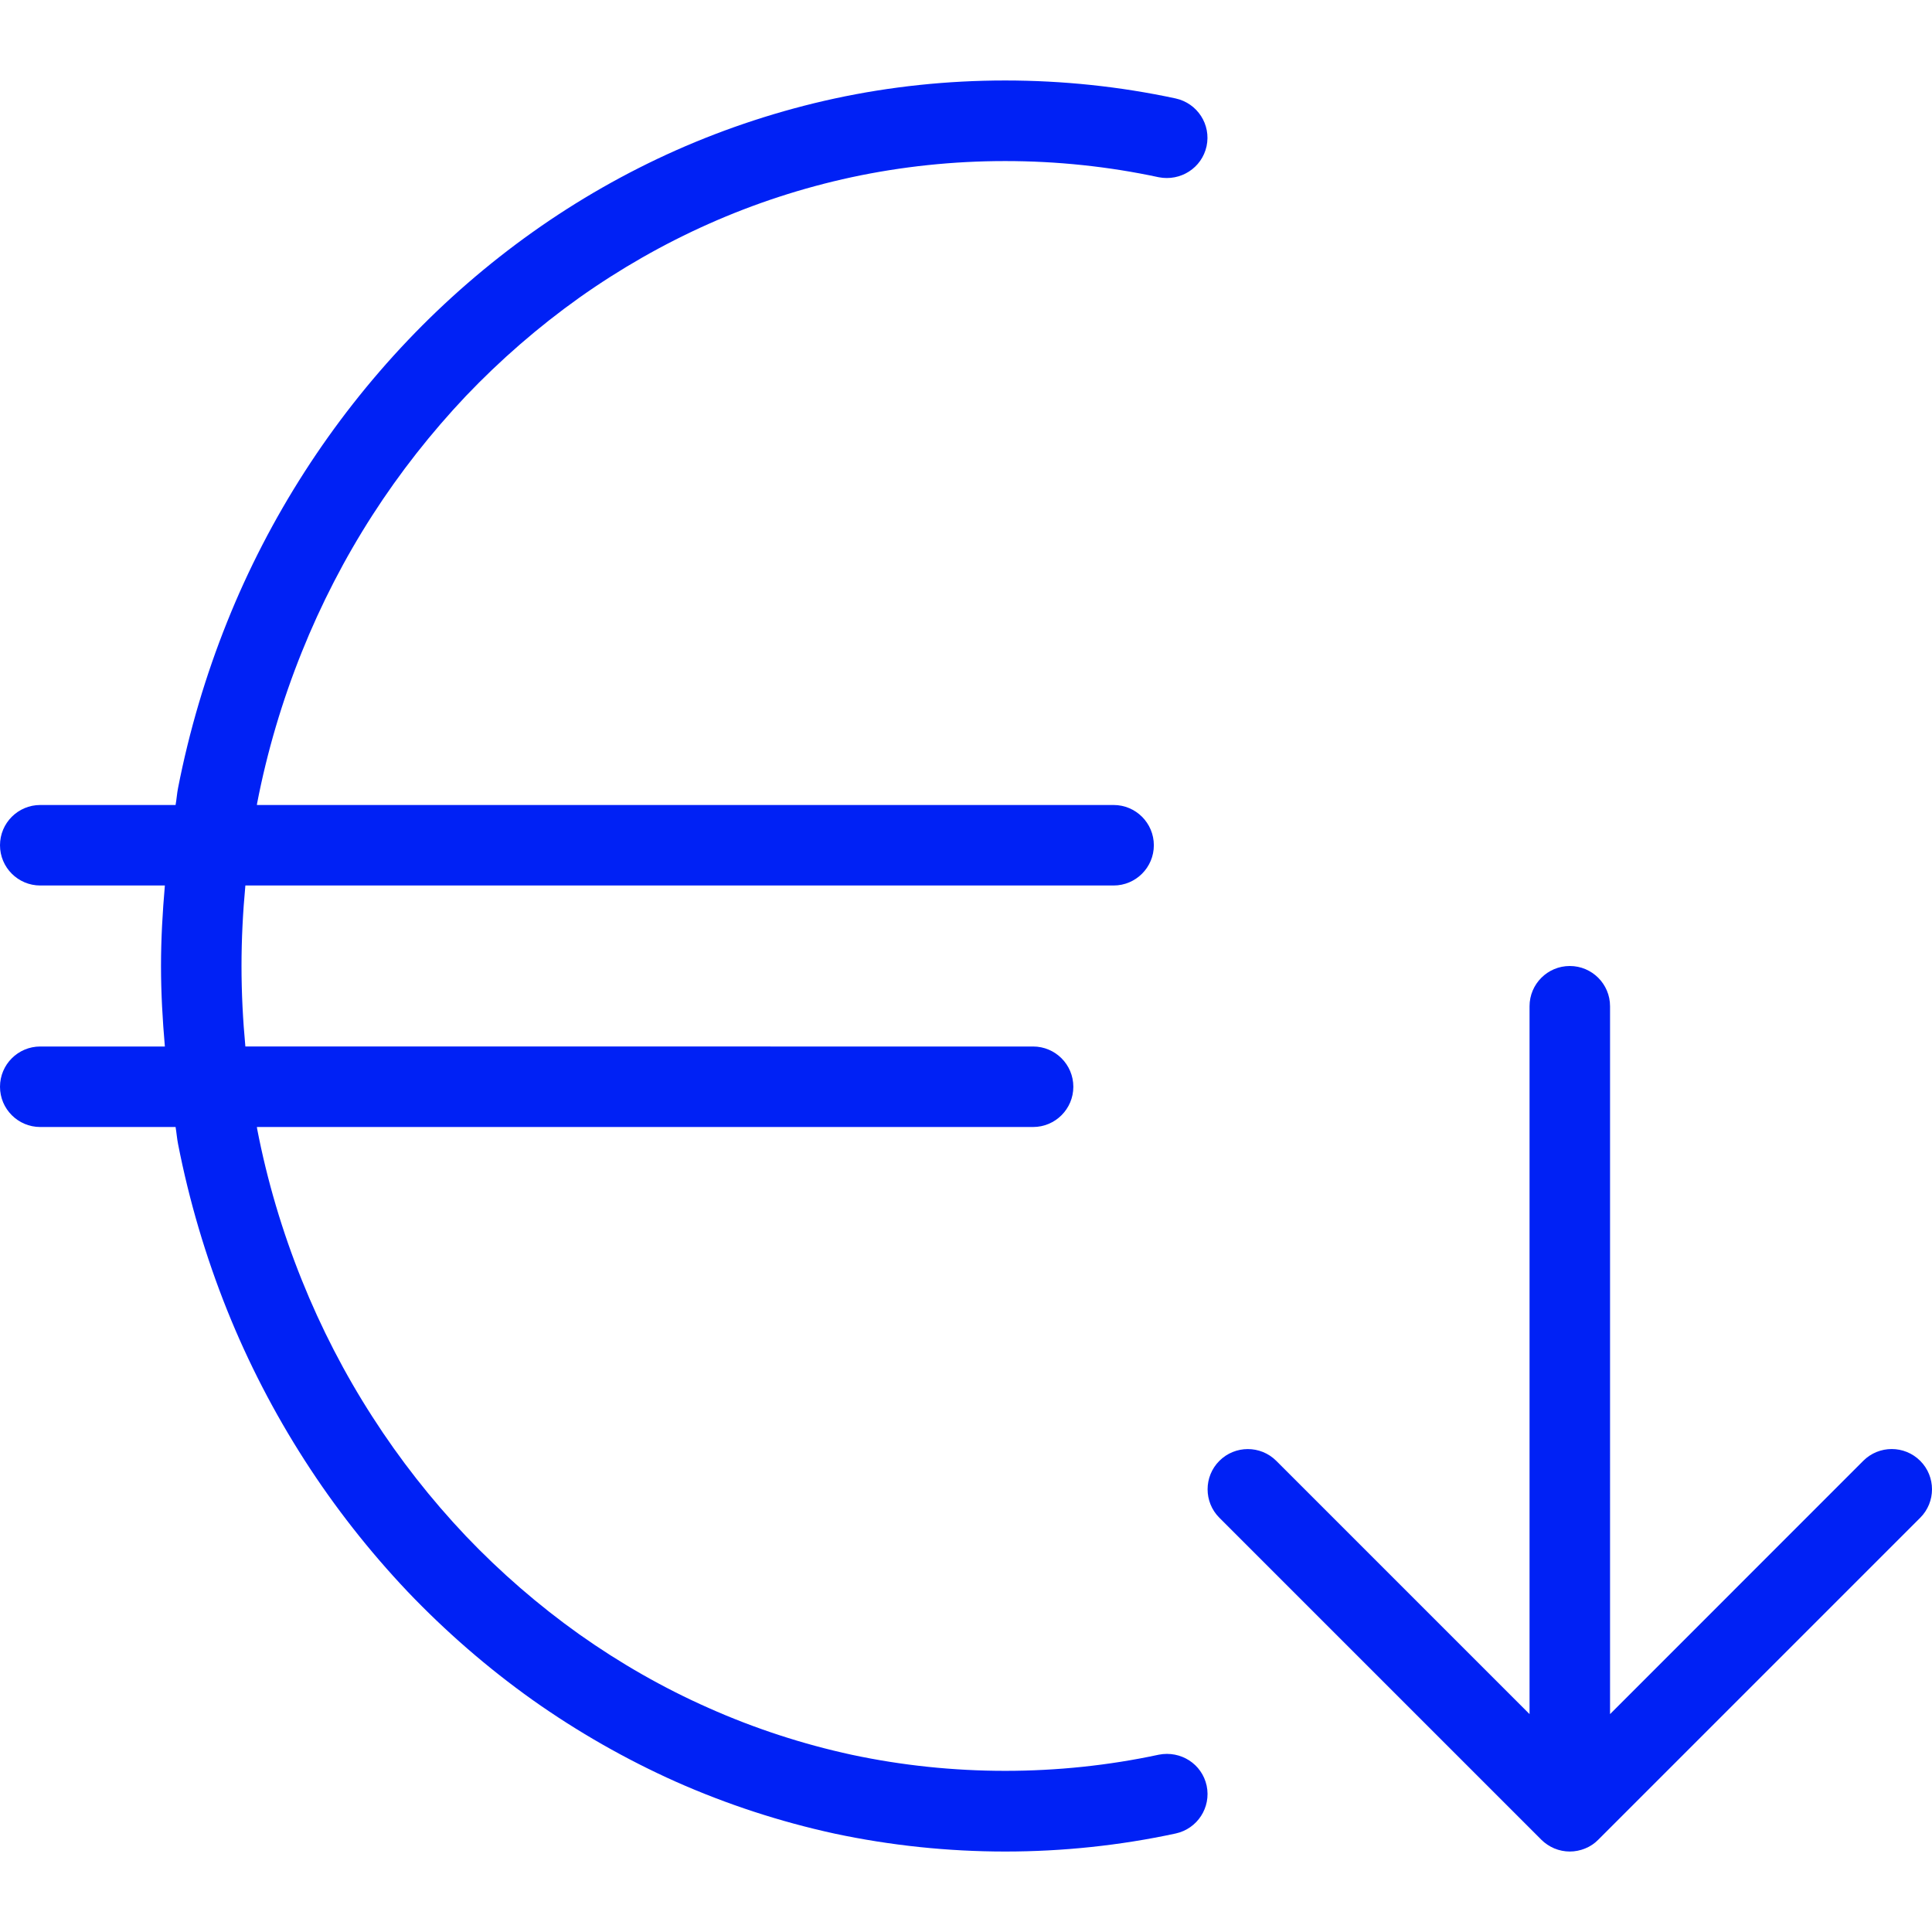
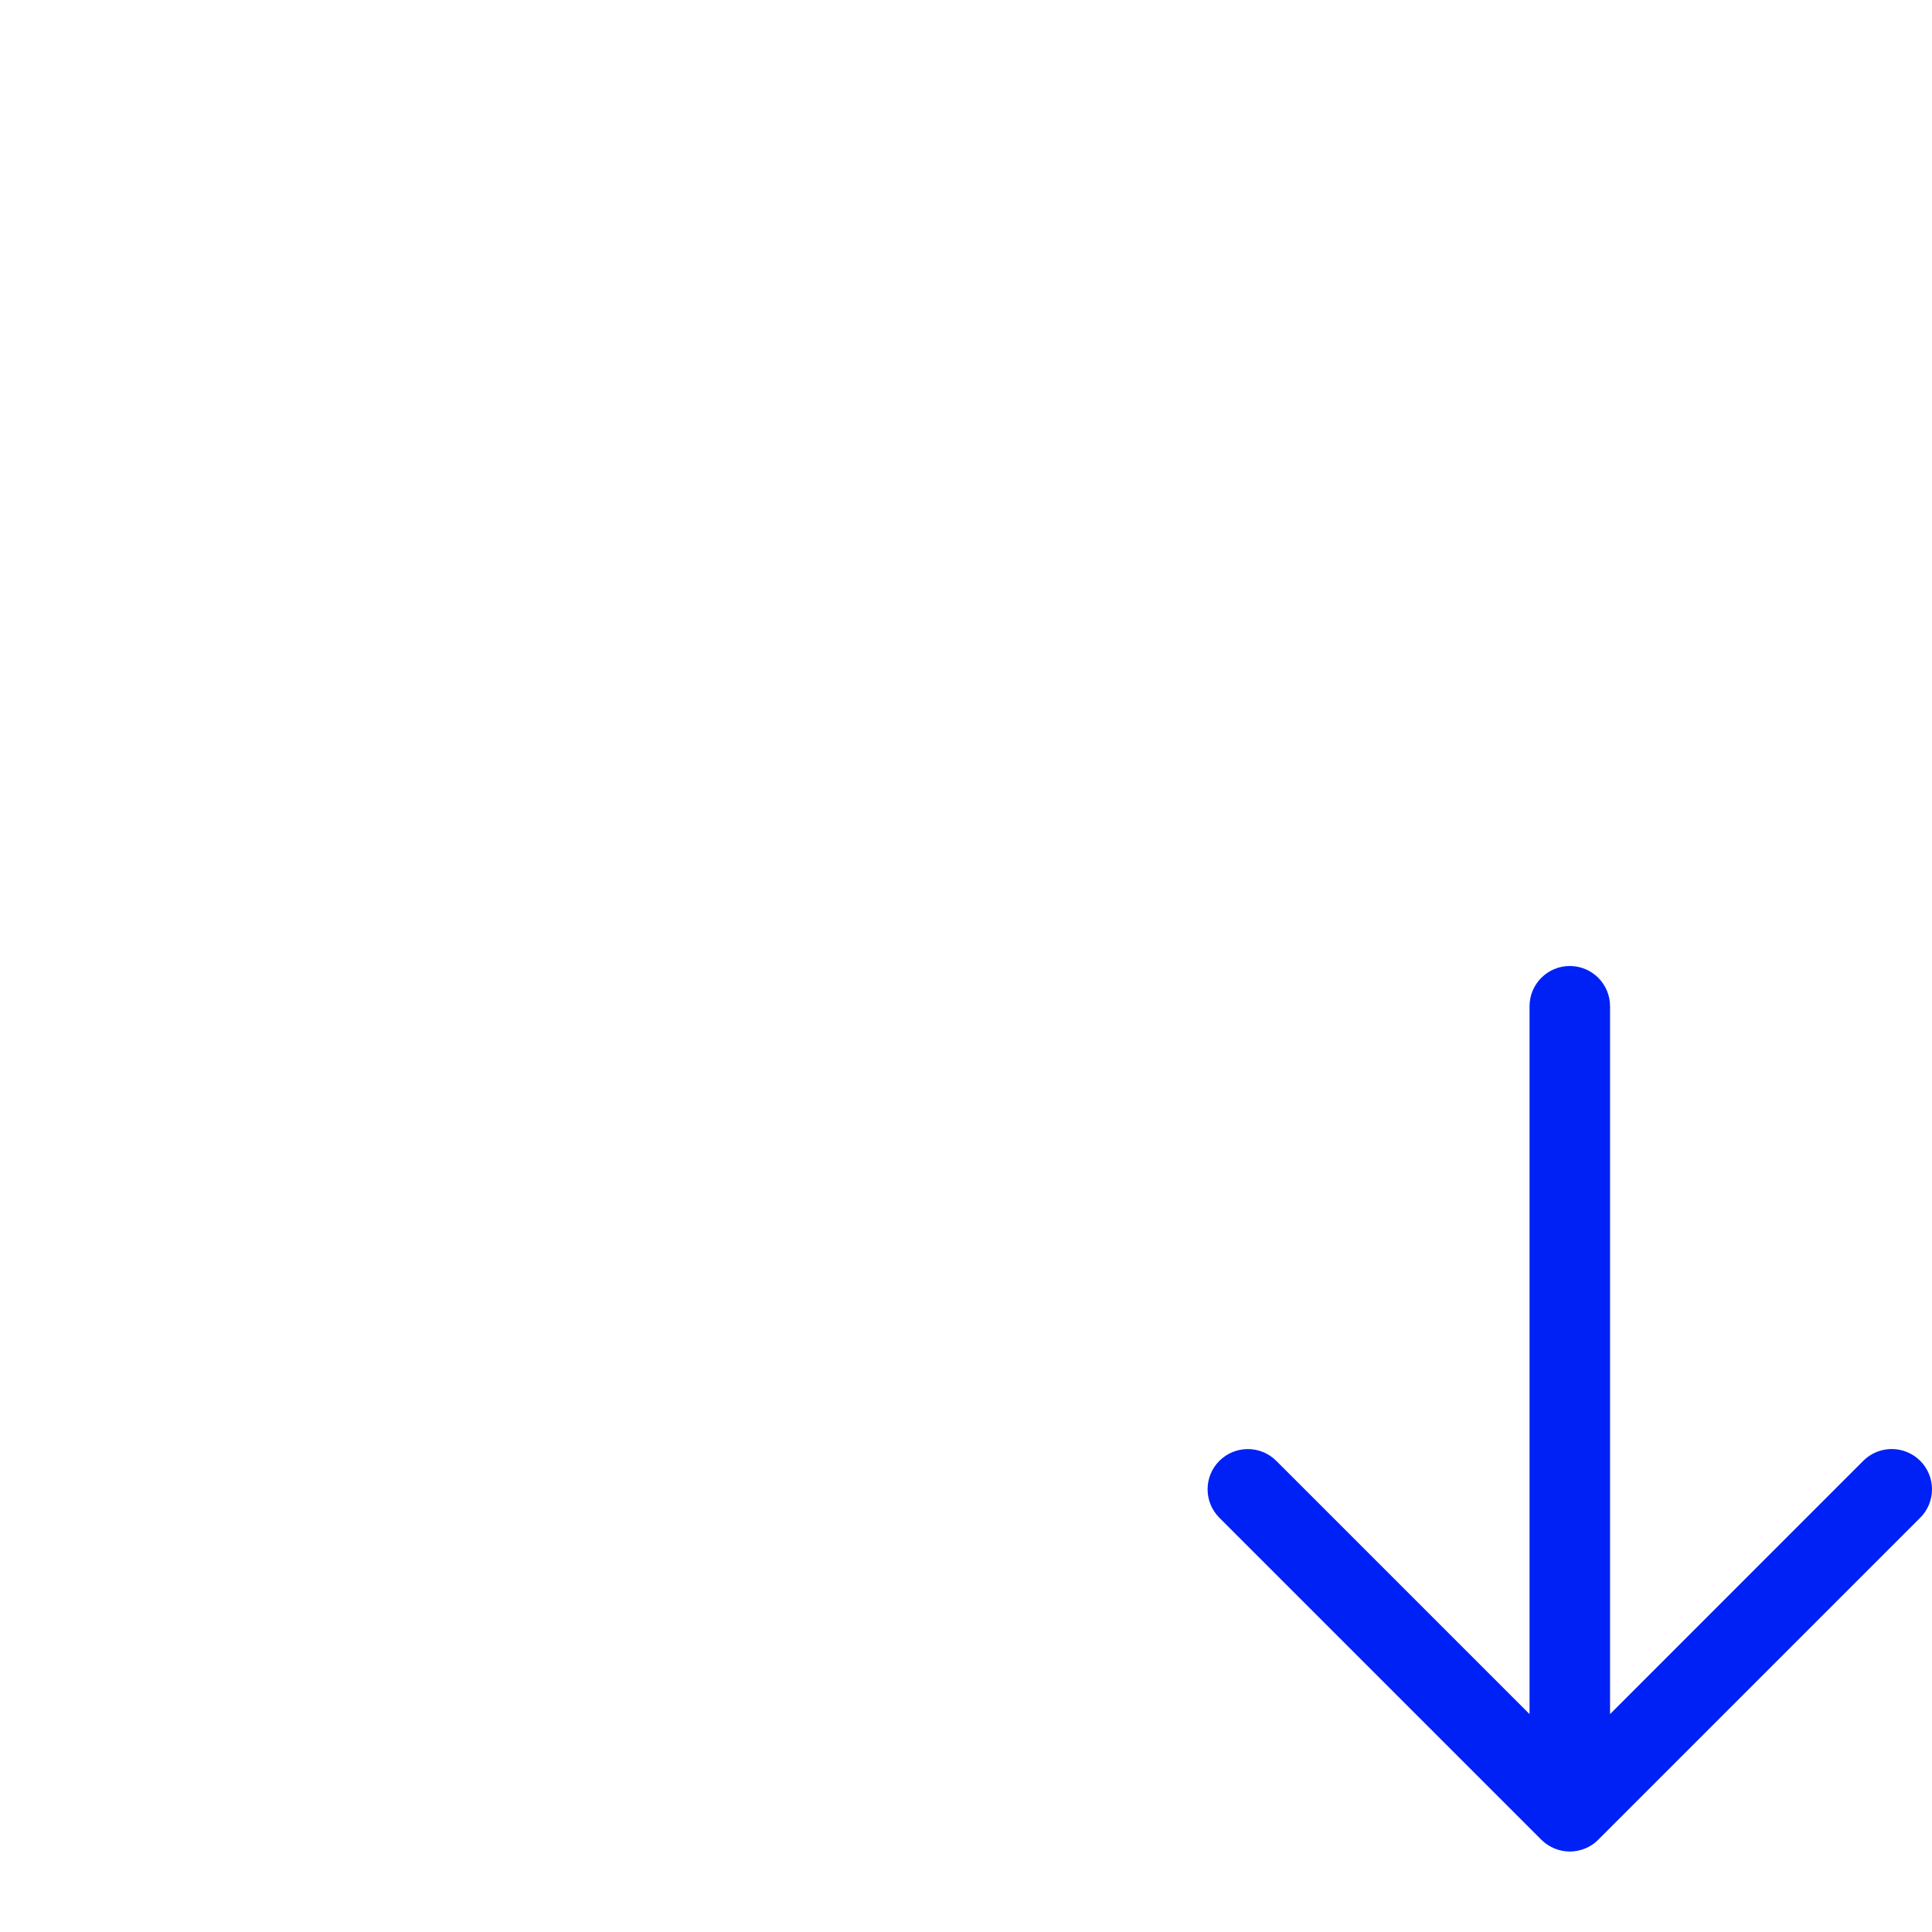
<svg xmlns="http://www.w3.org/2000/svg" version="1.1" id="Capa_1" x="0px" y="0px" viewBox="0 0 511.984 511.984" style="enable-background:new 0 0 511.984 511.984;" xml:space="preserve" width="300" height="300">
  <g width="100%" height="100%" transform="matrix(1,0,0,1,0,0)">
    <g>
      <g>
        <g>
-           <path d="M307.093,464.995c-26.624,5.717-54.805,5.696-81.387,0.021c-12.992-2.816-25.749-6.976-37.909-12.395&#10;&#09;&#09;&#09;&#09;c-11.968-5.291-23.509-11.883-34.347-19.563c-10.731-7.637-20.843-16.405-29.995-26.005&#10;&#09;&#09;&#09;&#09;c-9.237-9.749-17.557-20.373-24.747-31.573c-7.36-11.413-13.653-23.616-18.731-36.267c-5.184-12.885-9.195-26.389-11.84-40.107&#10;&#09;&#09;&#09;&#09;c-0.021-0.149-0.021-0.299-0.064-0.448h205.696c5.888,0,10.667-4.779,10.667-10.667s-4.779-10.667-10.667-10.667H65.024&#10;&#09;&#09;&#09;&#09;C64.363,270.243,64,263.117,64,255.992s0.363-14.251,1.024-21.333h230.08c5.888,0,10.667-4.779,10.667-10.667&#10;&#09;&#09;&#09;&#09;s-4.779-10.667-10.667-10.667H68.075c0.021-0.149,0.043-0.299,0.064-0.448c2.645-13.696,6.656-27.2,11.84-40.085&#10;&#09;&#09;&#09;&#09;c5.077-12.651,11.371-24.853,18.731-36.288c7.189-11.179,15.531-21.803,24.747-31.552c9.173-9.621,19.264-18.368,29.973-26.005&#10;&#09;&#09;&#09;&#09;c10.859-7.701,22.4-14.293,34.347-19.605c12.16-5.419,24.917-9.579,37.888-12.373c26.624-5.717,54.784-5.717,81.408,0&#10;&#09;&#09;&#09;&#09;c5.781,1.131,11.413-2.453,12.672-8.213c1.237-5.76-2.432-11.413-8.213-12.672c-29.504-6.336-60.821-6.357-90.347,0.021&#10;&#09;&#09;&#09;&#09;c-14.4,3.115-28.565,7.744-42.069,13.739c-13.227,5.888-26.048,13.184-38.037,21.717c-11.819,8.405-22.955,18.048-33.067,28.693&#10;&#09;&#09;&#09;&#09;c-10.176,10.709-19.328,22.4-27.243,34.709c-8.085,12.565-15.019,25.963-20.587,39.872&#10;&#09;&#09;&#09;&#09;c-5.675,14.144-10.048,28.928-12.992,43.968c-0.299,1.493-0.384,3.029-0.661,4.523H10.667C4.779,213.325,0,218.104,0,223.992&#10;&#09;&#09;&#09;&#09;s4.779,10.667,10.667,10.667h33.024c-0.619,7.104-1.024,14.208-1.024,21.333s0.405,14.229,1.024,21.333H10.667&#10;&#09;&#09;&#09;&#09;C4.779,277.325,0,282.104,0,287.992s4.779,10.667,10.667,10.667h35.861c0.256,1.493,0.363,3.029,0.661,4.523&#10;&#09;&#09;&#09;&#09;c2.944,15.04,7.317,29.824,12.992,43.989c5.568,13.888,12.501,27.285,20.565,39.829c7.915,12.331,17.088,24.021,27.243,34.752&#10;&#09;&#09;&#09;&#09;c10.133,10.624,21.248,20.267,33.109,28.715c11.989,8.491,24.789,15.787,38.016,21.696c13.504,5.995,27.669,10.624,42.112,13.76&#10;&#09;&#09;&#09;&#09;c14.763,3.136,29.952,4.736,45.163,4.736s30.421-1.6,45.163-4.779c5.781-1.259,9.429-6.912,8.213-12.672&#10;&#09;&#09;&#09;&#09;C318.507,467.427,312.896,463.864,307.093,464.995z" fill="#0021f5" fill-opacity="1" data-original-color="#000000ff" stroke="none" stroke-opacity="1" />
          <path d="M508.864,387.128c-4.16-4.16-10.901-4.181-15.083-0.021l-67.115,67.136V266.659c0-5.888-4.779-10.667-10.667-10.667&#10;&#09;&#09;&#09;&#09;c-5.888,0-10.667,4.779-10.667,10.667v187.584l-67.115-67.115c-4.16-4.16-10.923-4.16-15.083,0c-4.16,4.16-4.16,10.923,0,15.083&#10;&#09;&#09;&#09;&#09;l85.312,85.312c0.981,0.981,2.176,1.771,3.477,2.325c1.301,0.533,2.688,0.811,4.075,0.811c1.387,0,2.773-0.277,4.075-0.811&#10;&#09;&#09;&#09;&#09;c1.323-0.533,2.496-1.323,3.477-2.325l85.312-85.312C513.024,398.051,513.024,391.288,508.864,387.128z" fill="#0021f5" fill-opacity="1" data-original-color="#000000ff" stroke="none" stroke-opacity="1" />
        </g>
      </g>
    </g>
    <g>
</g>
    <g>
</g>
    <g>
</g>
    <g>
</g>
    <g>
</g>
    <g>
</g>
    <g>
</g>
    <g>
</g>
    <g>
</g>
    <g>
</g>
    <g>
</g>
    <g>
</g>
    <g>
</g>
    <g>
</g>
    <g>
</g>
  </g>
</svg>